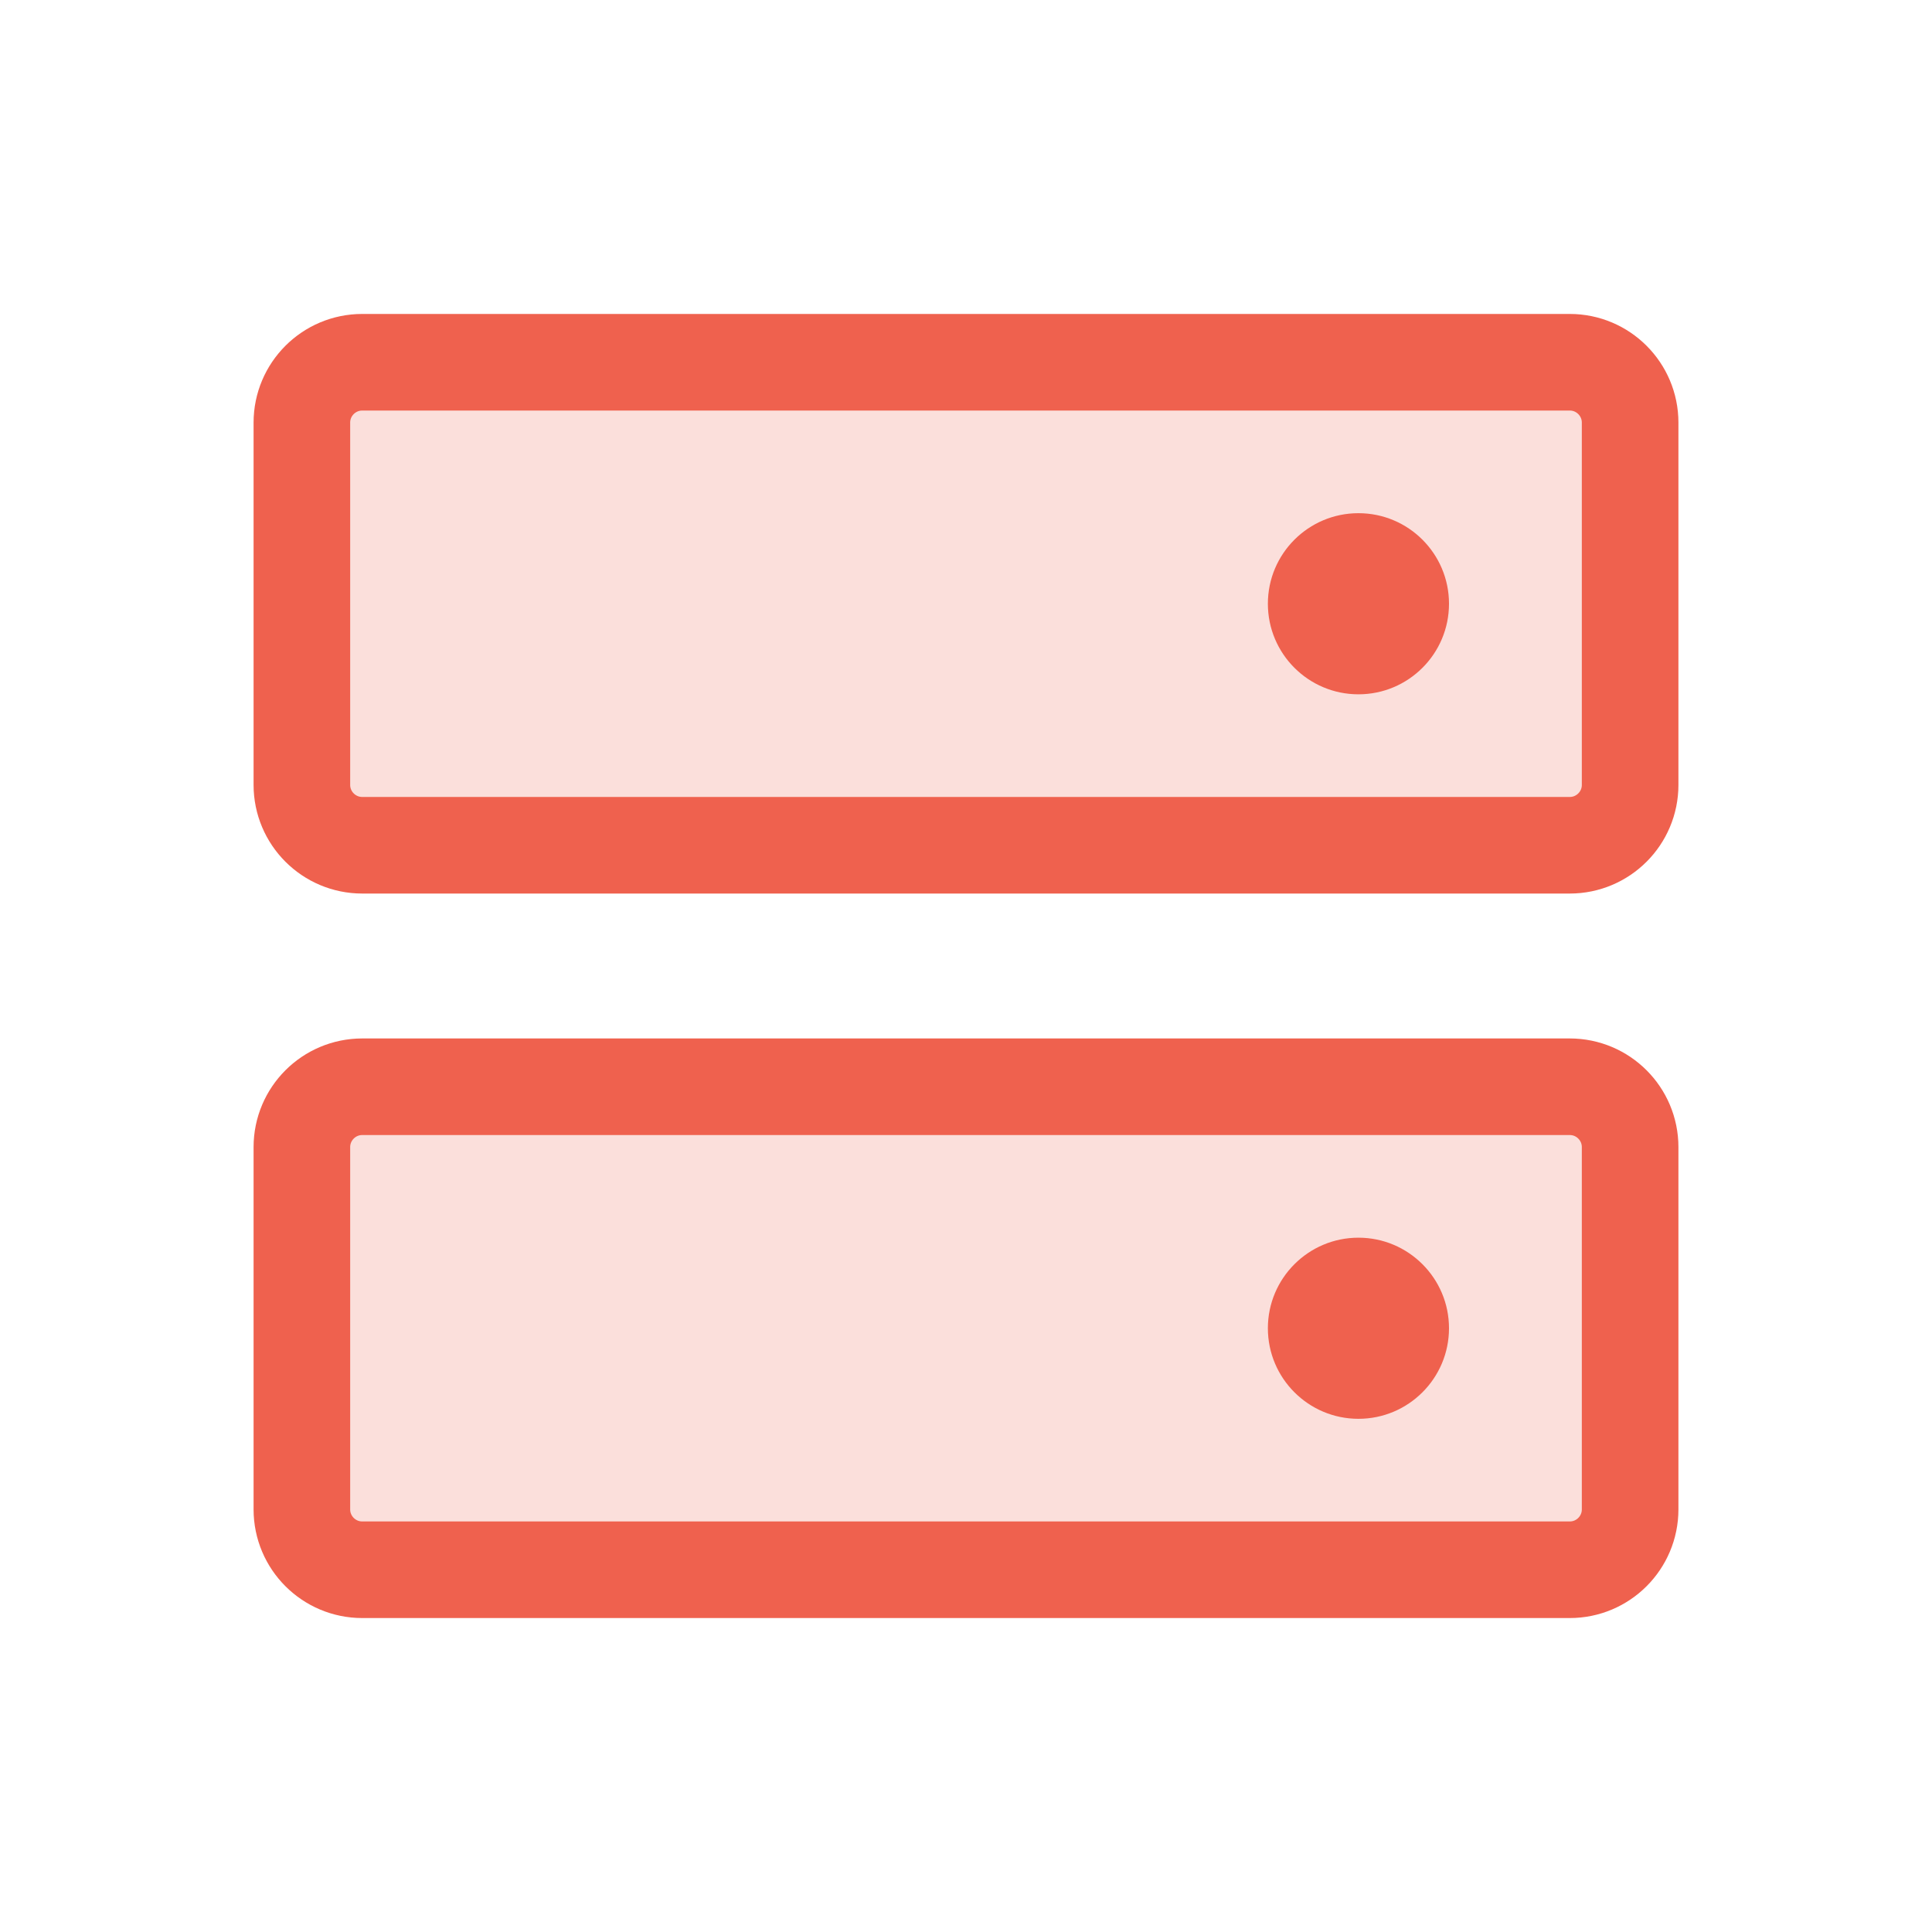
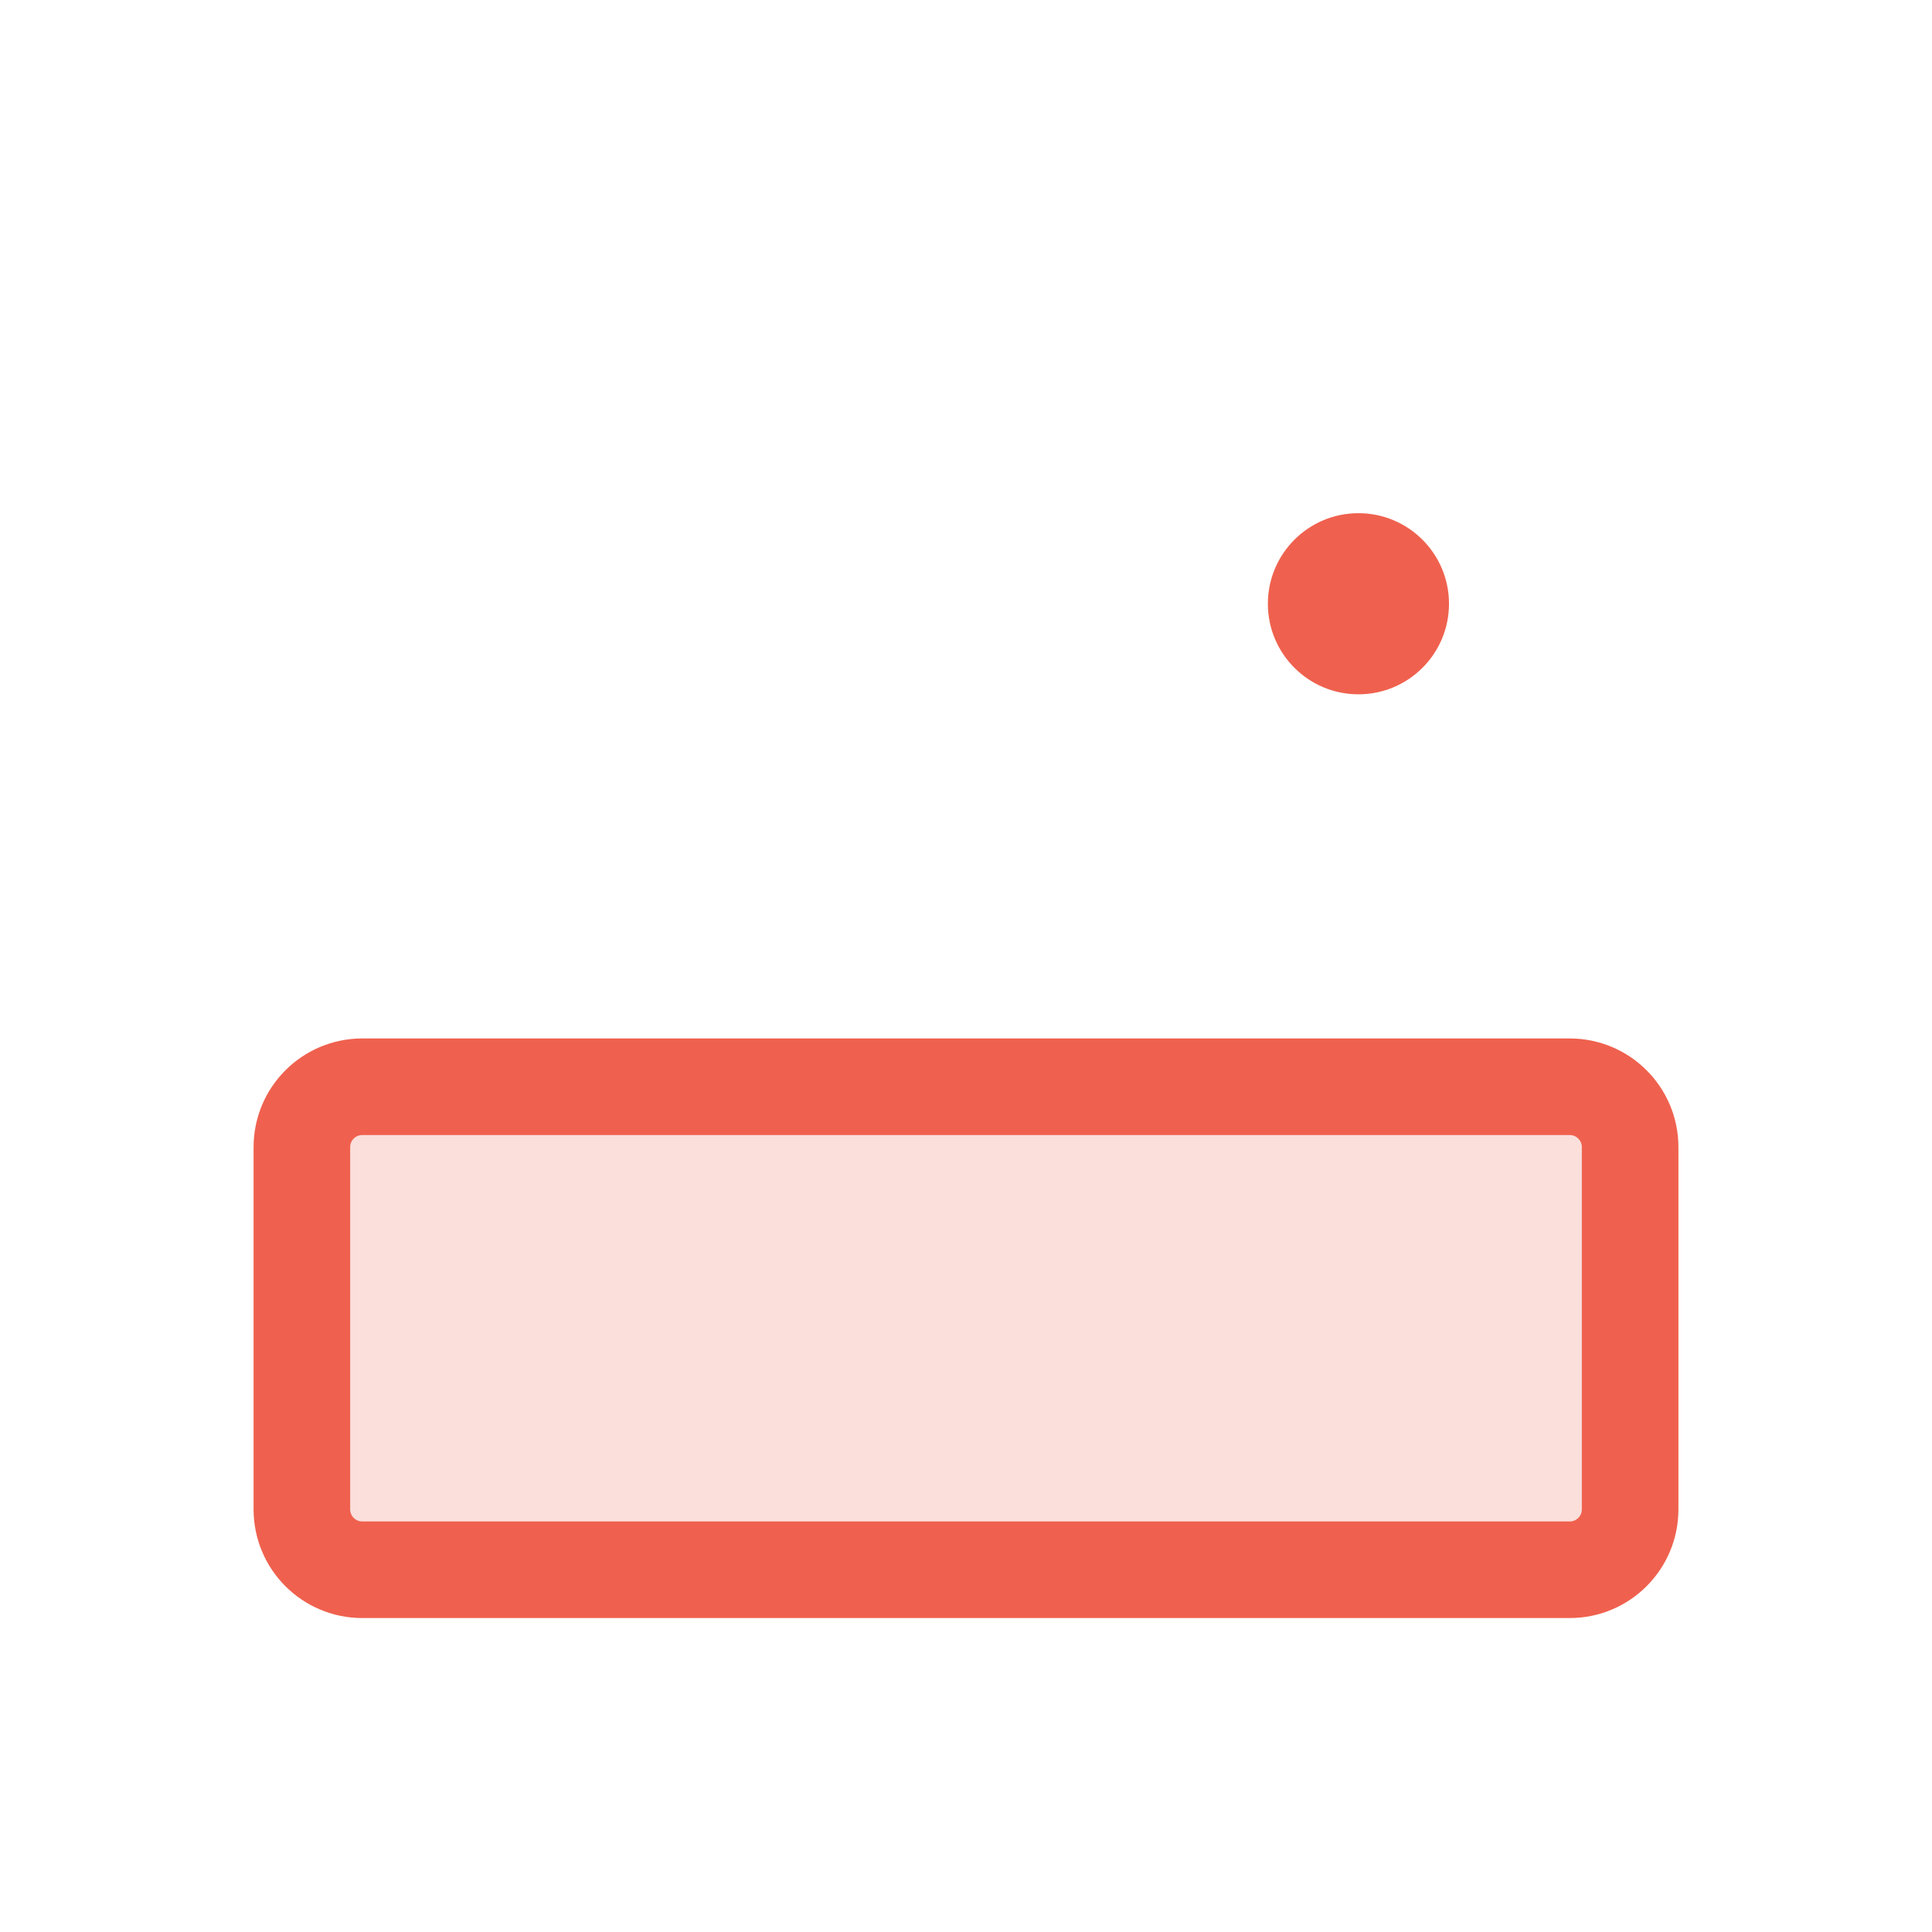
<svg xmlns="http://www.w3.org/2000/svg" width="40" height="40" viewBox="0 0 40 40" fill="none">
  <path opacity="0.2" d="M32.5 22.5H7.5C6.81 22.5 6.25 23.06 6.25 23.75V31.25C6.25 31.94 6.81 32.5 7.5 32.5H32.5C33.19 32.5 33.75 31.94 33.75 31.25V23.75C33.75 23.06 33.19 22.5 32.5 22.5Z" fill="#EF614E" />
-   <path opacity="0.2" d="M32.5 7.5H7.5C6.81 7.5 6.25 8.06 6.25 8.75V16.25C6.25 16.94 6.81 17.5 7.5 17.5H32.5C33.19 17.5 33.75 16.94 33.75 16.25V8.75C33.75 8.06 33.19 7.5 32.5 7.5Z" fill="#EF614E" />
  <path d="M32.5 22.5H7.5C6.81 22.5 6.25 23.06 6.25 23.75V31.25C6.25 31.94 6.81 32.5 7.5 32.5H32.5C33.19 32.5 33.75 31.94 33.75 31.25V23.75C33.75 23.06 33.19 22.5 32.5 22.5Z" stroke="#EF614E" stroke-width="2" stroke-linecap="round" stroke-linejoin="round" />
-   <path d="M32.5 7.5H7.5C6.81 7.5 6.25 8.06 6.25 8.75V16.25C6.25 16.94 6.81 17.5 7.5 17.5H32.5C33.19 17.5 33.75 16.94 33.75 16.25V8.75C33.75 8.06 33.19 7.5 32.5 7.5Z" stroke="#EF614E" stroke-width="2" stroke-linecap="round" stroke-linejoin="round" />
  <path d="M28.125 14.375C29.16 14.375 30 13.536 30 12.5C30 11.464 29.16 10.625 28.125 10.625C27.09 10.625 26.25 11.464 26.25 12.5C26.25 13.536 27.09 14.375 28.125 14.375Z" fill="#EF614E" />
-   <path d="M28.125 29.375C29.16 29.375 30 28.535 30 27.5C30 26.465 29.16 25.625 28.125 25.625C27.09 25.625 26.25 26.465 26.25 27.5C26.25 28.535 27.09 29.375 28.125 29.375Z" fill="#EF614E" />
</svg>